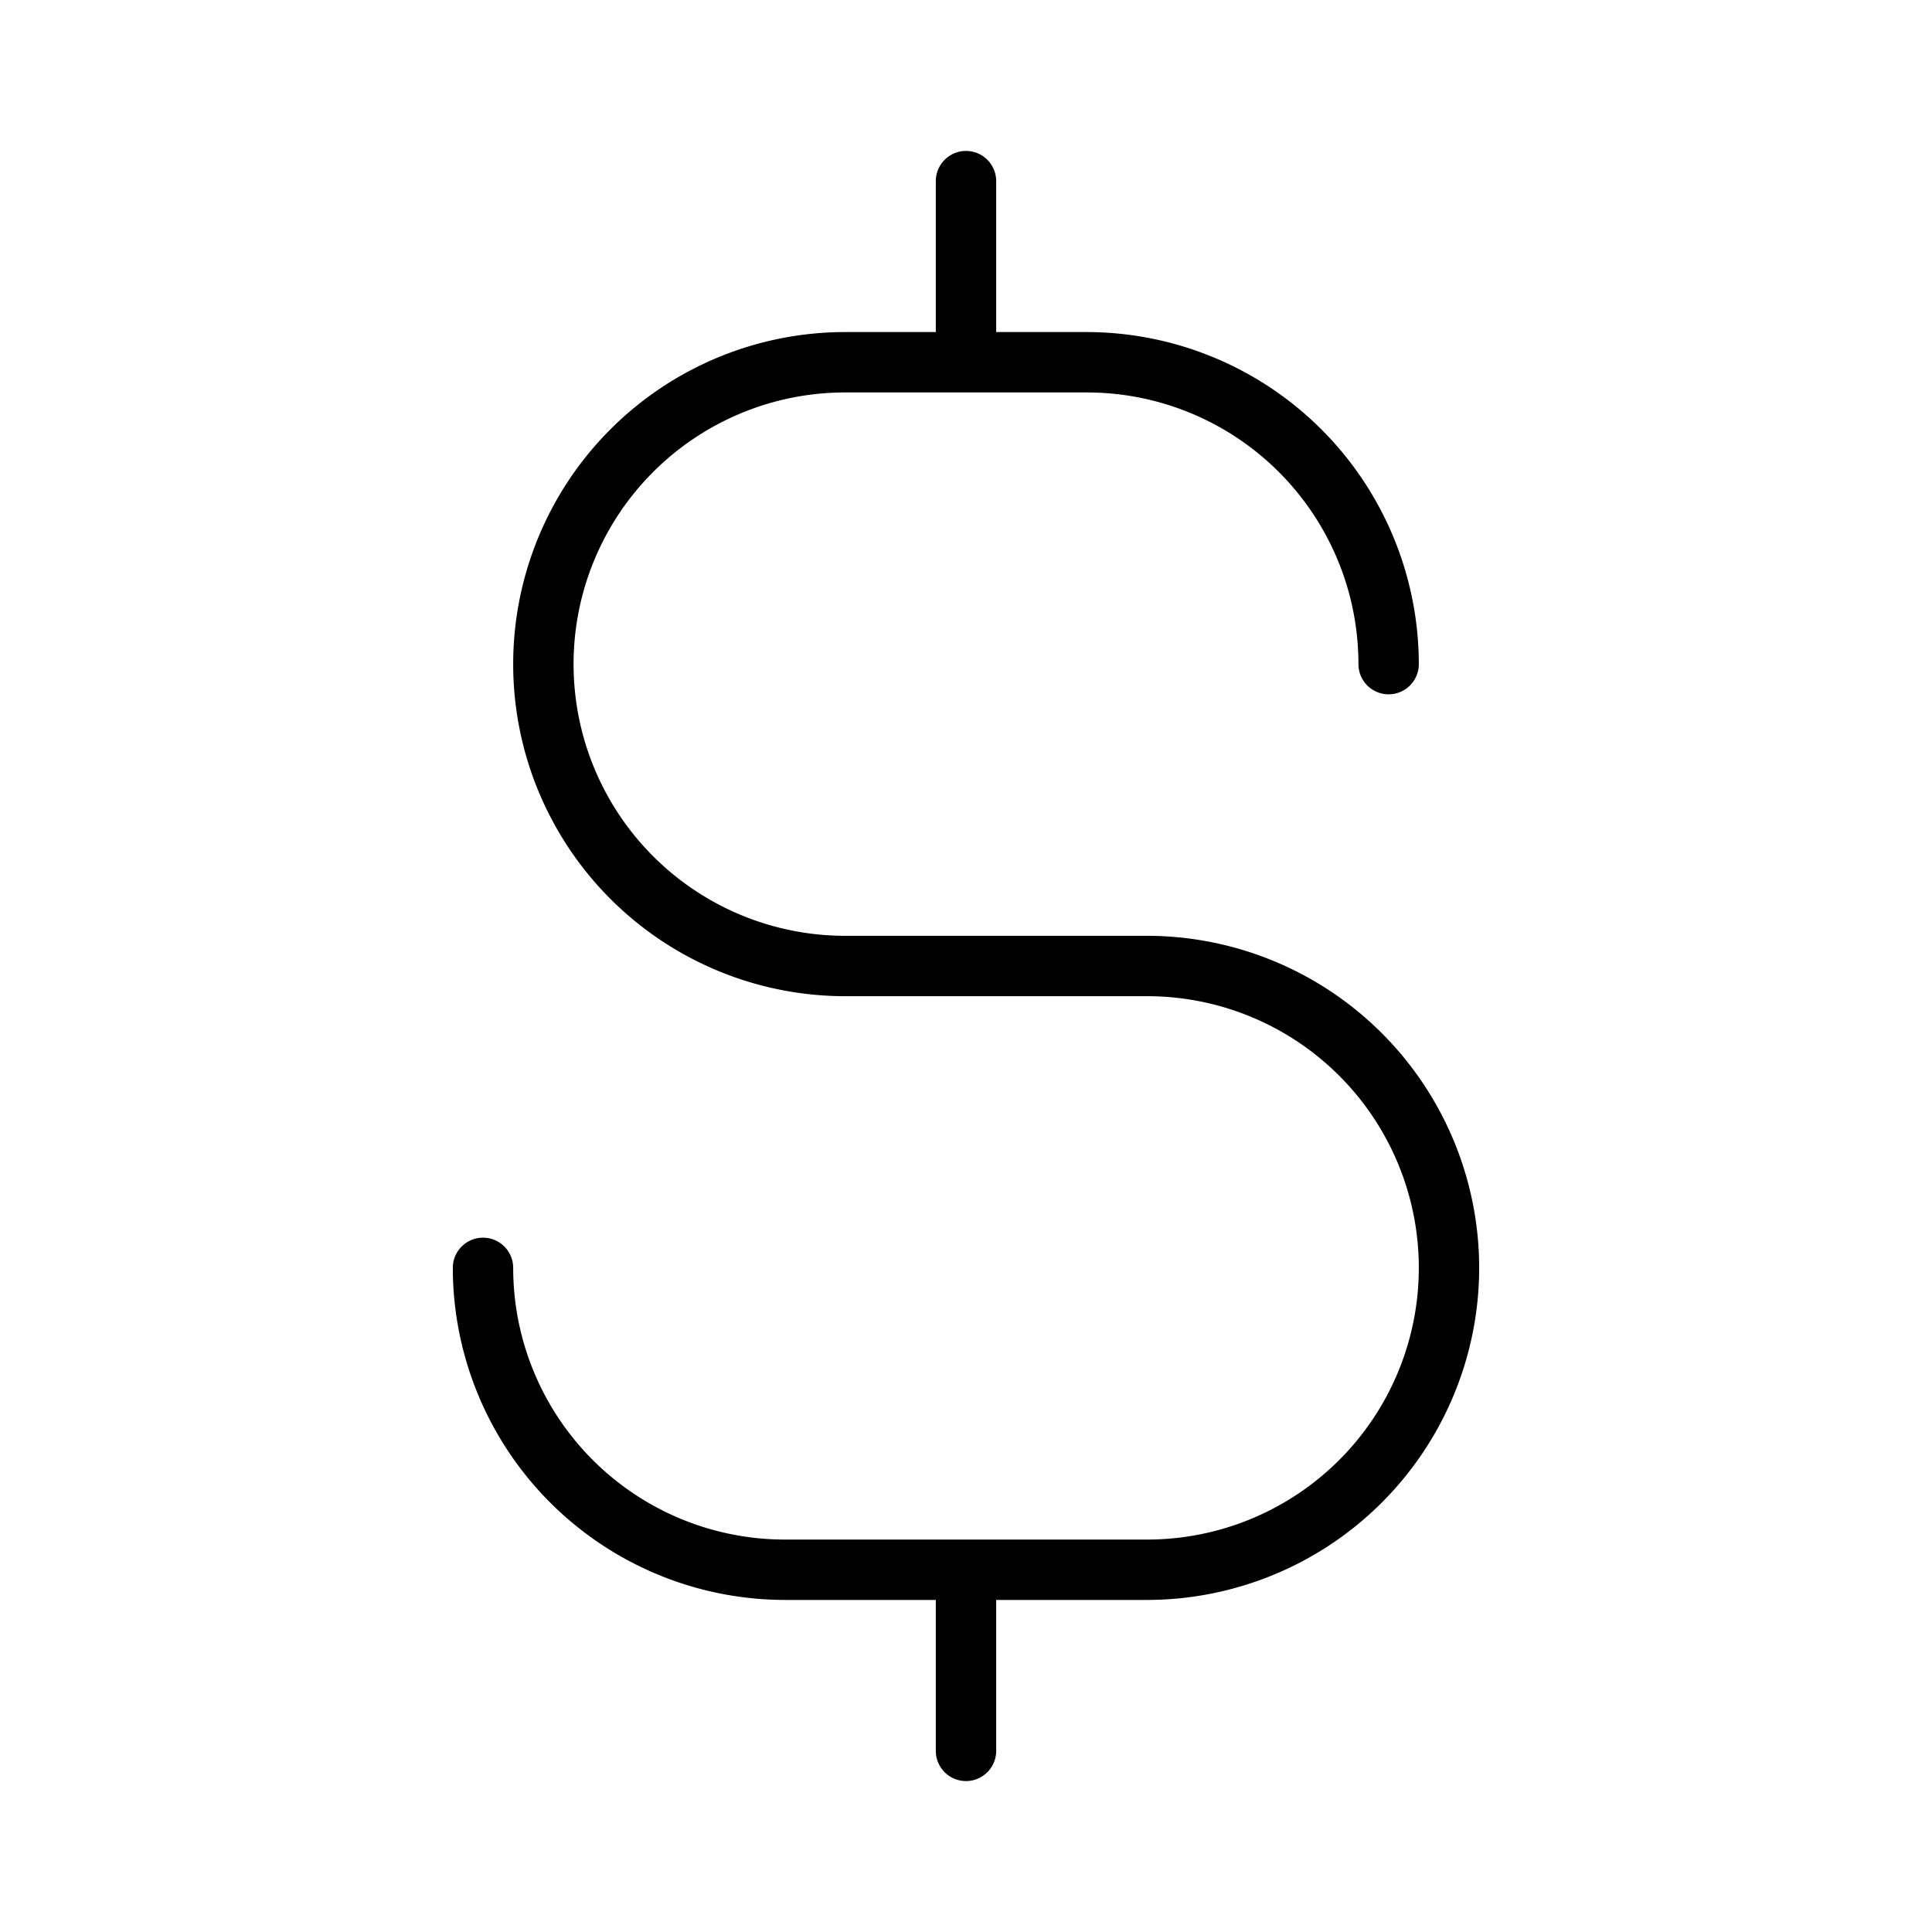
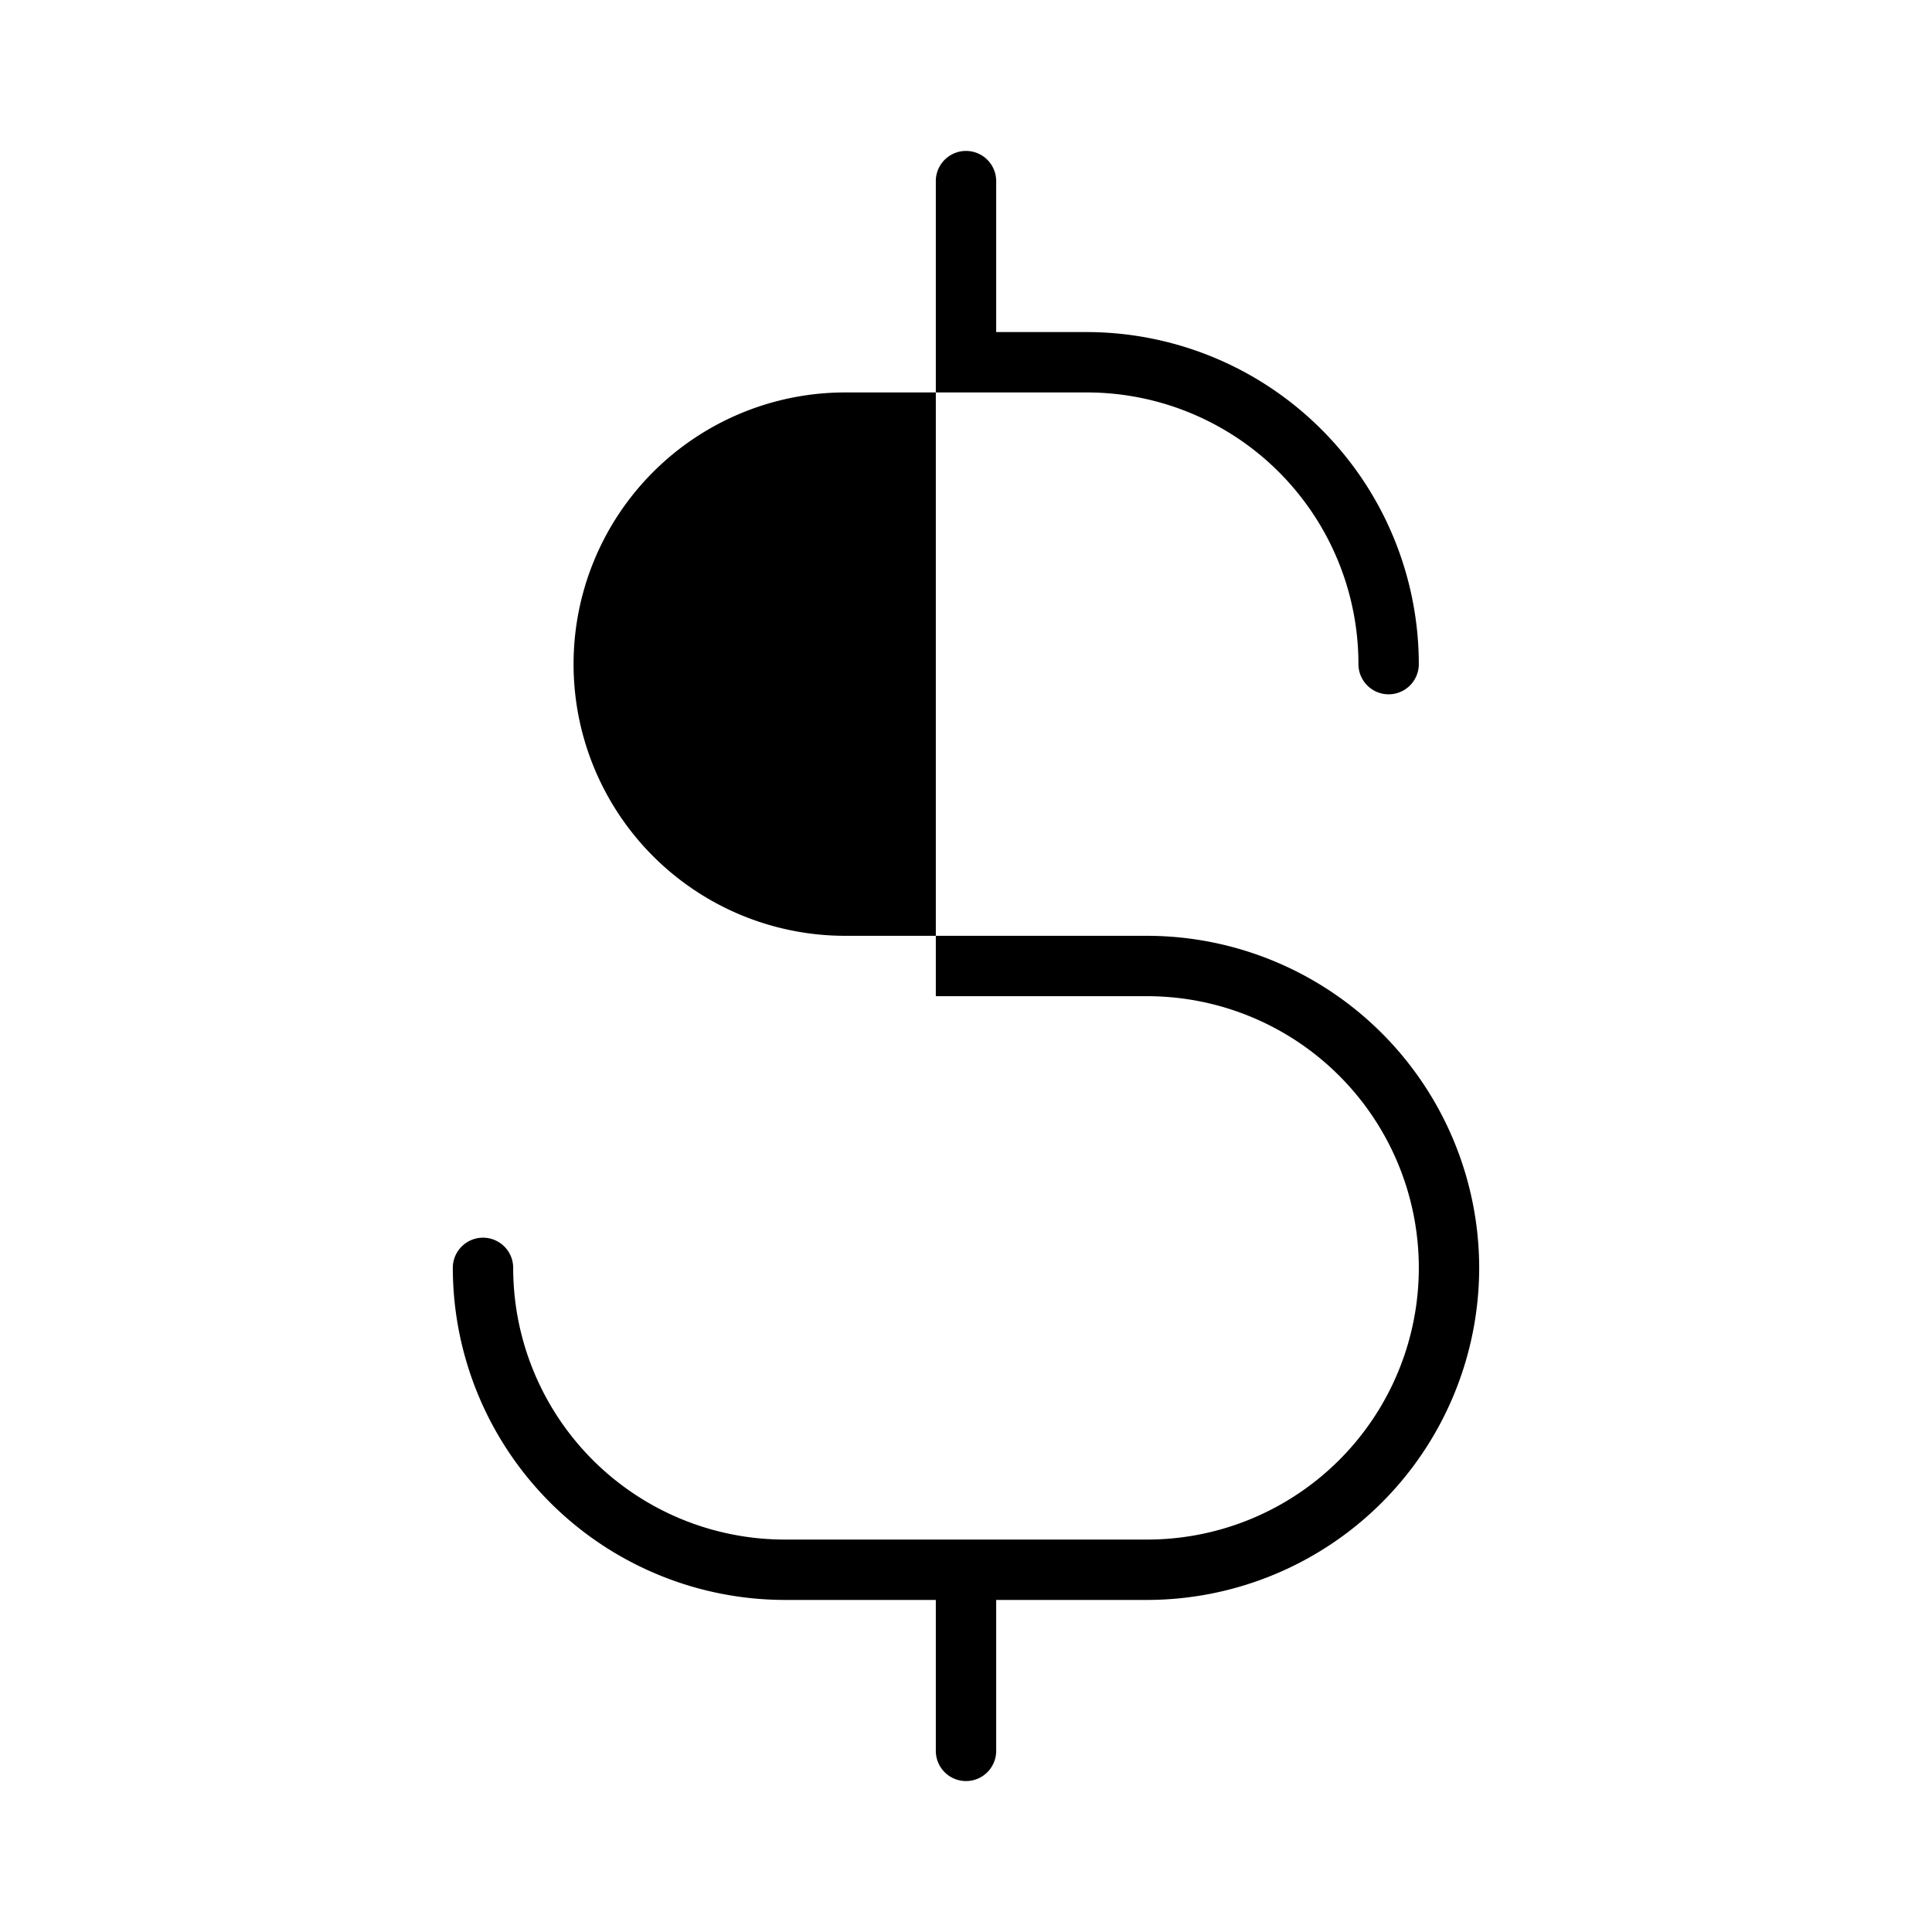
<svg xmlns="http://www.w3.org/2000/svg" viewBox="0 0 256 256" fill="currentColor">
-   <path d="M196,168a44.05,44.05,0,0,1-44,44H132v20a4,4,0,0,1-8,0V212H104a44.05,44.05,0,0,1-44-44,4,4,0,0,1,8,0,36,36,0,0,0,36,36h48a36,36,0,0,0,0-72H112a44,44,0,0,1,0-88h12V24a4,4,0,0,1,8,0V44h12a44.05,44.05,0,0,1,44,44,4,4,0,0,1-8,0,36,36,0,0,0-36-36H112a36,36,0,0,0,0,72h40A44.05,44.05,0,0,1,196,168Z" />
+   <path d="M196,168a44.05,44.05,0,0,1-44,44H132v20a4,4,0,0,1-8,0V212H104a44.05,44.05,0,0,1-44-44,4,4,0,0,1,8,0,36,36,0,0,0,36,36h48a36,36,0,0,0,0-72H112h12V24a4,4,0,0,1,8,0V44h12a44.05,44.05,0,0,1,44,44,4,4,0,0,1-8,0,36,36,0,0,0-36-36H112a36,36,0,0,0,0,72h40A44.05,44.05,0,0,1,196,168Z" />
</svg>